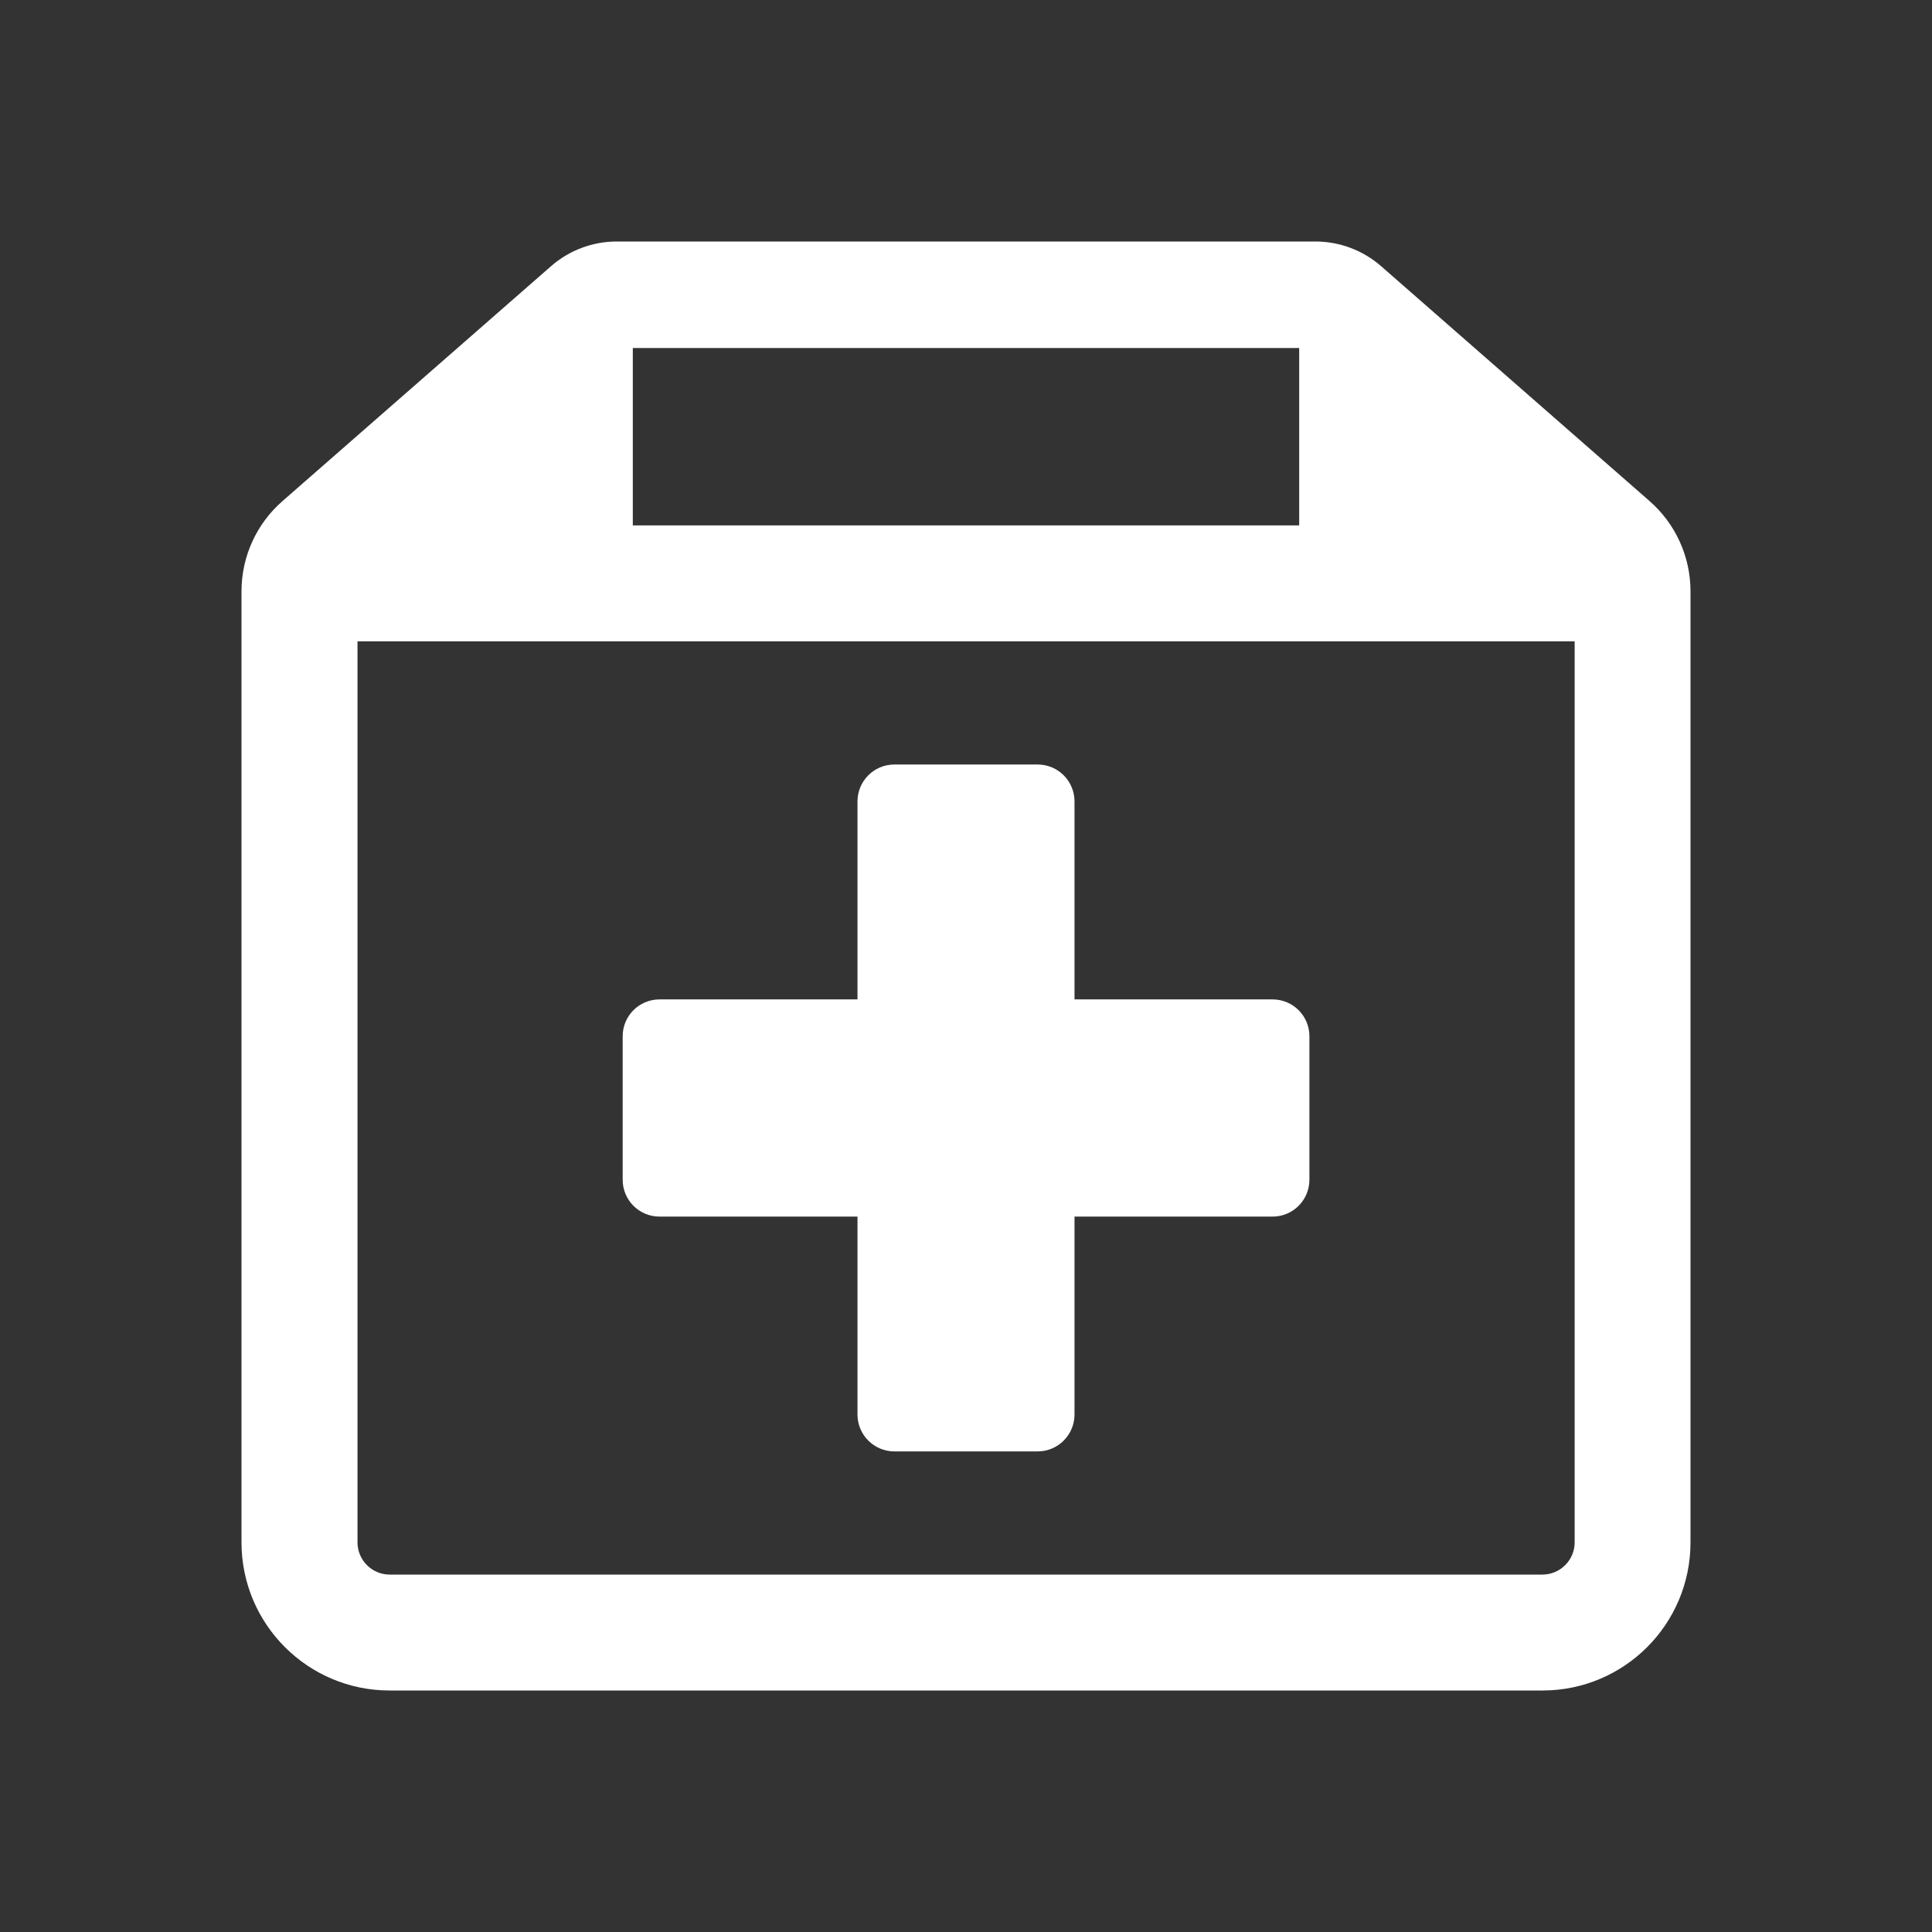
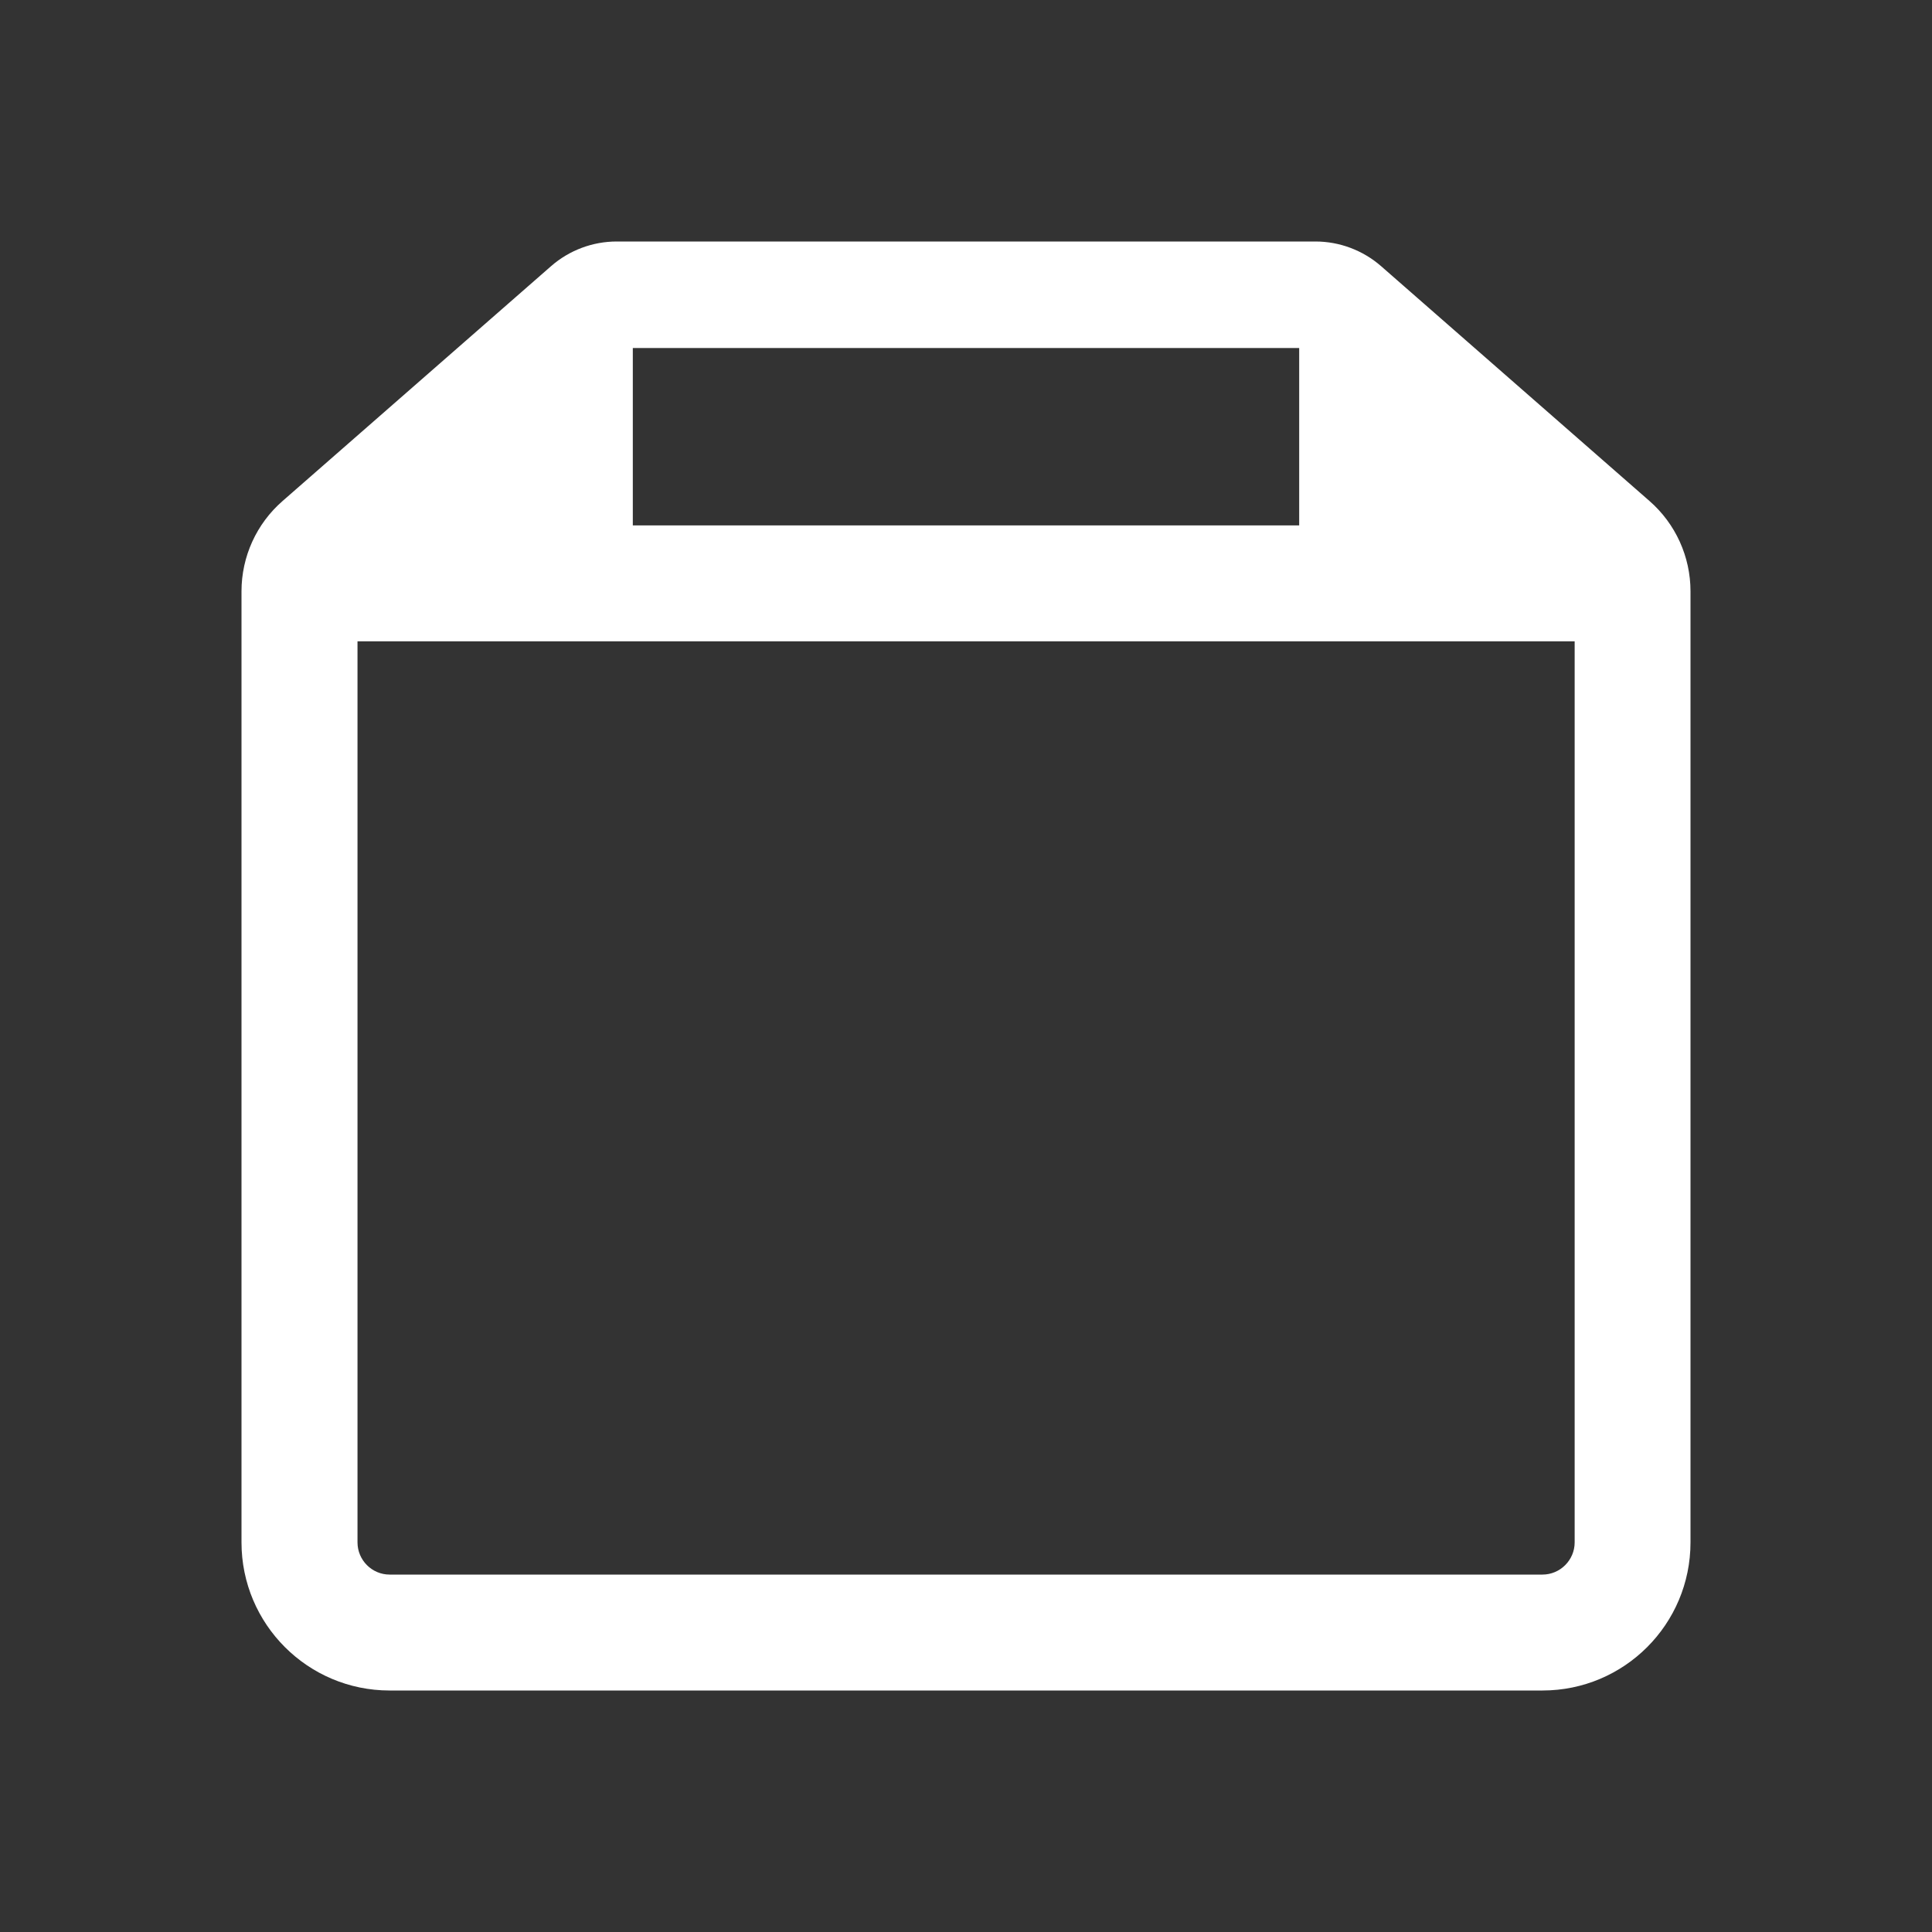
<svg xmlns="http://www.w3.org/2000/svg" width="24" height="24" viewBox="0 0 24 24" fill="none">
  <rect x="0" y="0" width="24" height="24" fill="#333333" stroke="none" />
-   <path d="M10.652 15.113H8.193C7.939 15.113 7.735 14.908 7.735 14.654V12.873C7.735 12.62 7.939 12.415 8.193 12.415H10.652V9.956C10.652 9.702 10.857 9.497 11.111 9.497H12.89C13.143 9.497 13.348 9.702 13.348 9.956V12.415H15.808C16.062 12.415 16.266 12.62 16.266 12.873V14.654C16.266 14.908 16.062 15.113 15.808 15.113H13.348V17.572C13.348 17.824 13.143 18.03 12.89 18.03H11.111C10.857 18.03 10.652 17.824 10.652 17.572V15.113Z" fill="white" />
  <path fill-rule="evenodd" clip-rule="evenodd" d="M17.156 3.306L20.491 6.224C20.814 6.506 21 6.915 21 7.345V19.16C21 20.177 20.177 21 19.161 21H4.84C3.825 21 3 20.177 3 19.16V7.345C3 6.915 3.186 6.506 3.51 6.224L6.846 3.306C7.071 3.109 7.362 3 7.661 3H16.341C16.64 3 16.93 3.109 17.156 3.306ZM19.161 19.56C19.381 19.56 19.561 19.38 19.561 19.16V7.967H4.441V19.16C4.441 19.38 4.62 19.56 4.84 19.56H19.161ZM16.139 6.527H7.861V4.323H16.139V6.527Z" fill="white" />
</svg>